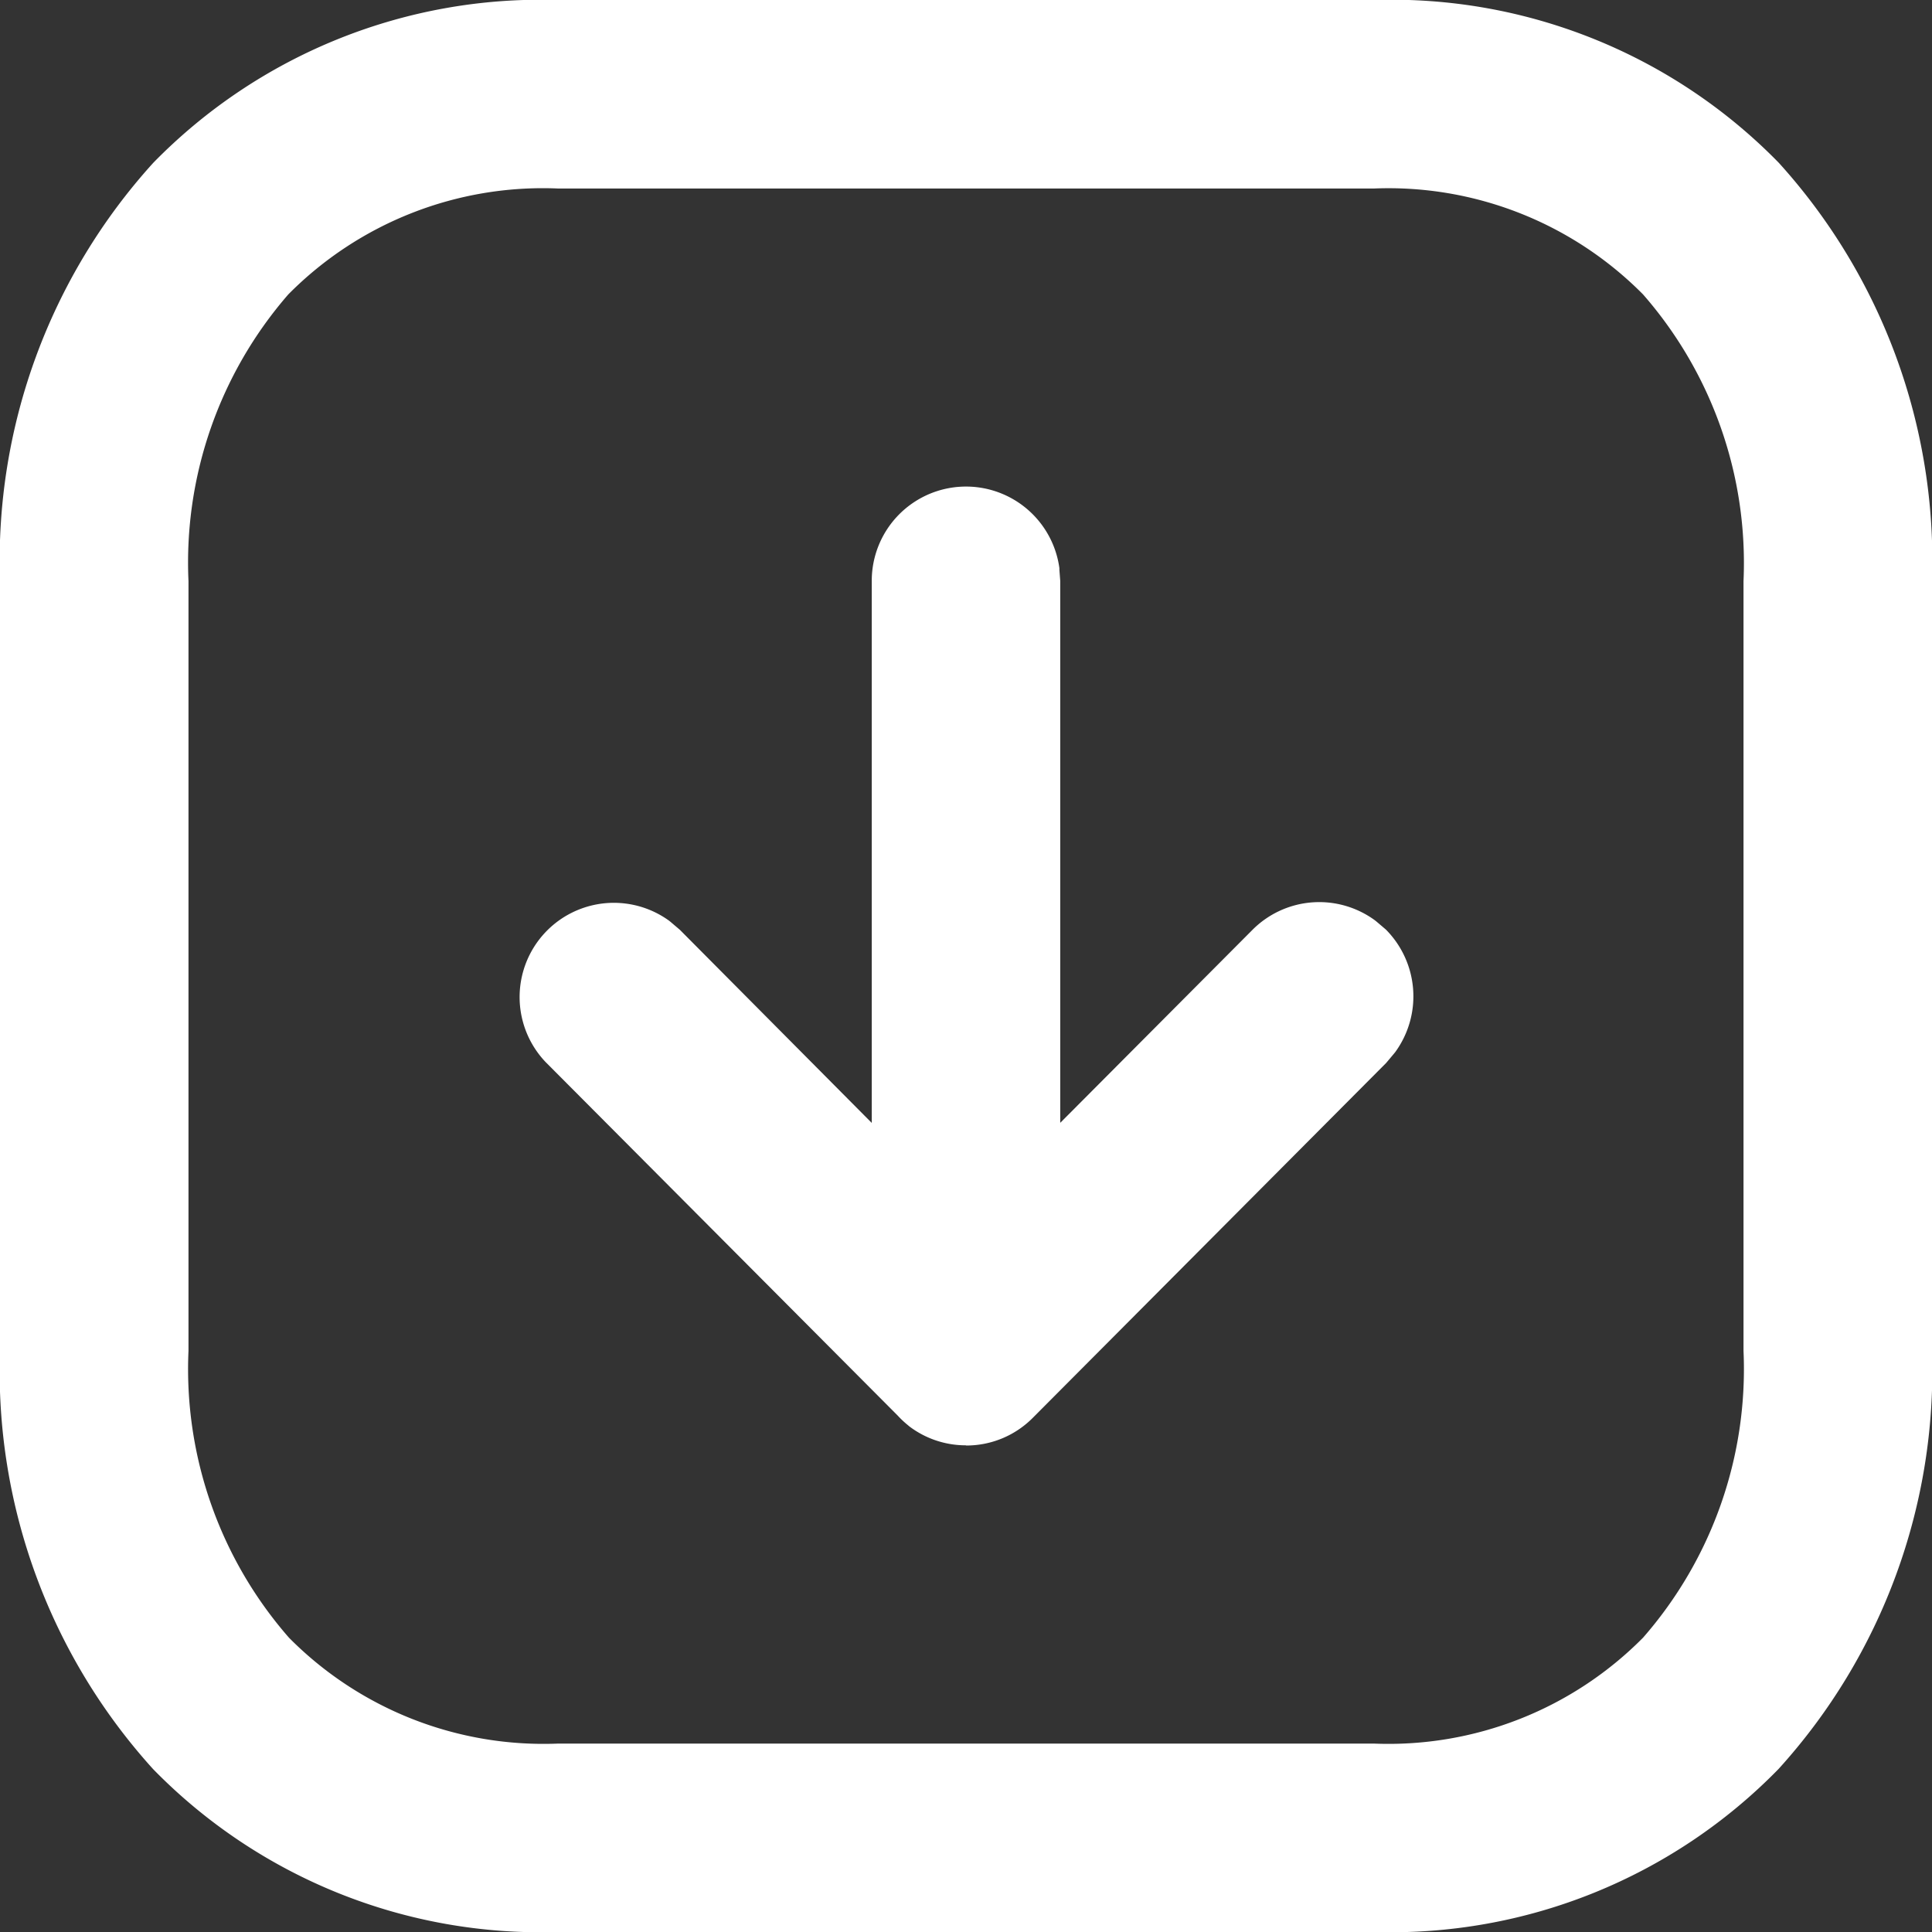
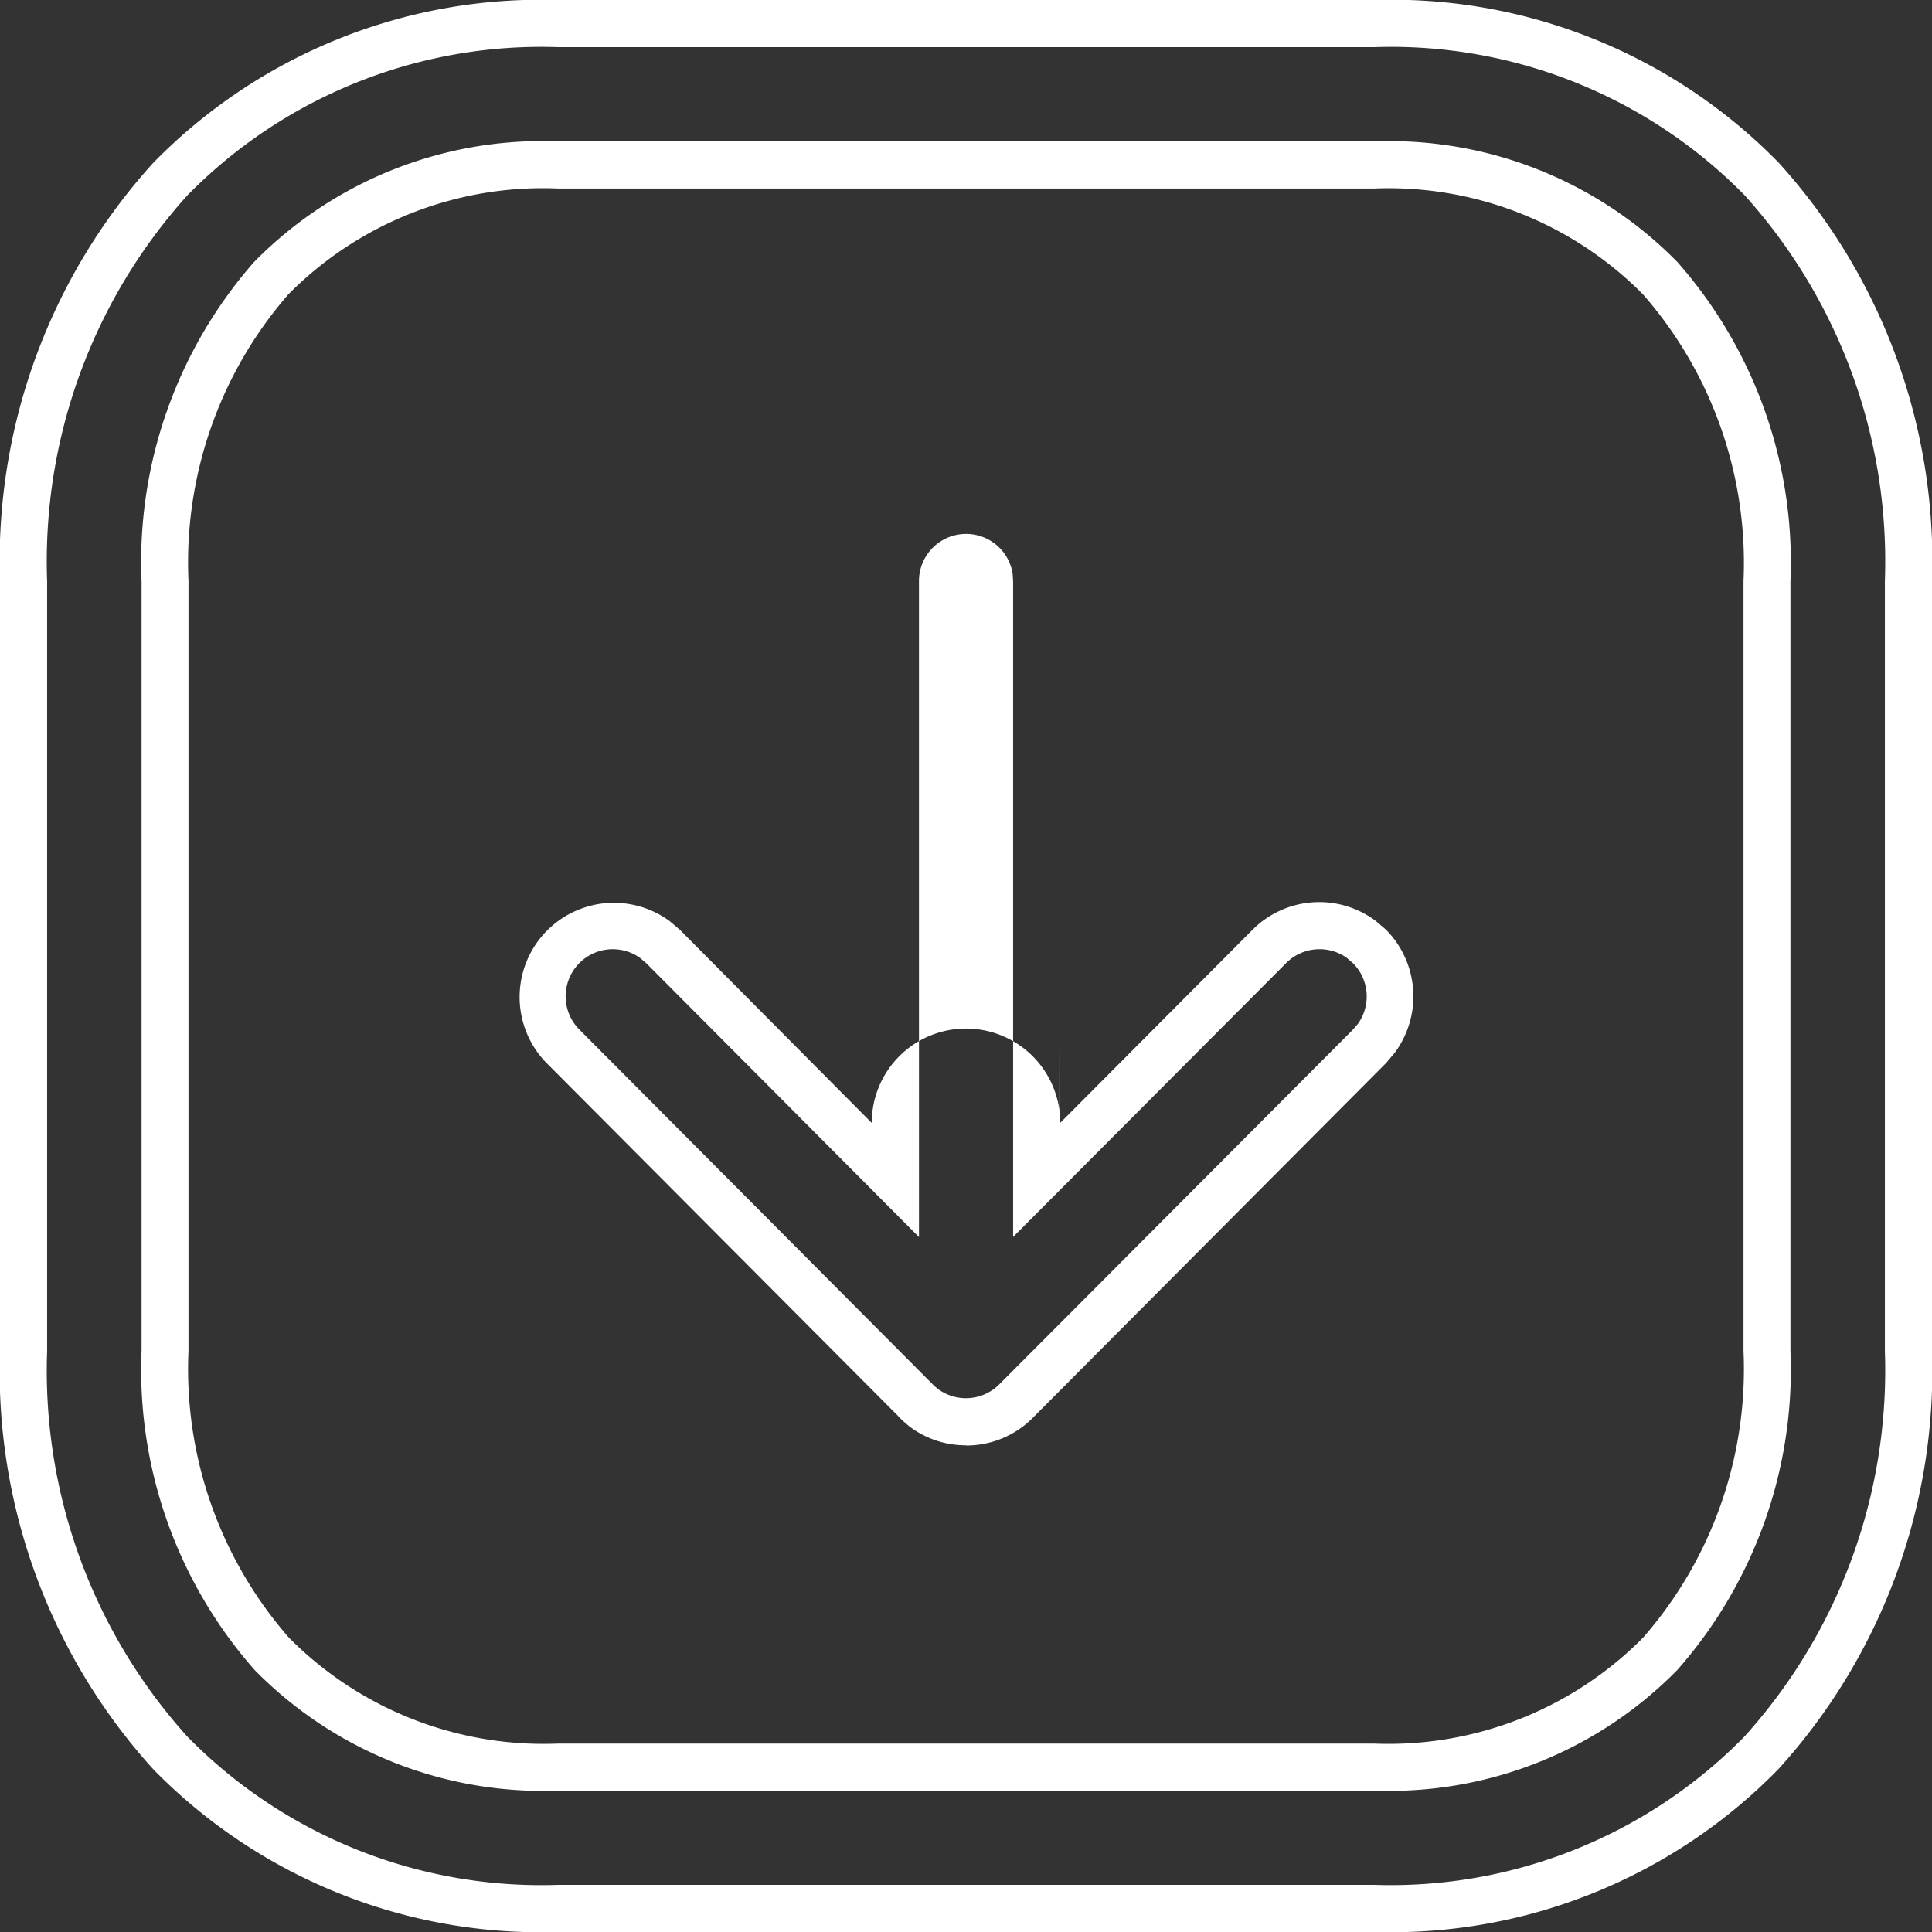
<svg xmlns="http://www.w3.org/2000/svg" width="20.5" height="20.5" viewBox="0 0 20.5 20.5">
  <rect x="0" y="0" width="20.5" height="20.5" fill="#333333" stroke="none" />
  <g id="Iconly_Light-outline_Arrow_-_Down_Square" data-name="Iconly/Light-outline/Arrow - Down Square" transform="translate(-1.75 -1.75)">
    <g id="Arrow_-_Down_Square" data-name="Arrow - Down Square" transform="translate(2 2)">
-       <path id="Arrow_-_Down_Square-2" data-name="Arrow - Down Square" d="M5.666,20a5.5,5.5,0,0,1-4.109-1.651A6.042,6.042,0,0,1,0,14.084V5.916A6.042,6.042,0,0,1,1.557,1.651,5.5,5.5,0,0,1,5.666,0h8.669a5.5,5.5,0,0,1,4.109,1.651A6.043,6.043,0,0,1,20,5.916v8.168a6.043,6.043,0,0,1-1.559,4.264A5.5,5.5,0,0,1,14.335,20ZM2.627,2.7A4.579,4.579,0,0,0,1.5,5.916v8.168c0,2.683,1.635,4.416,4.166,4.416h8.669c2.53,0,4.165-1.733,4.165-4.416V5.916c0-2.682-1.635-4.415-4.165-4.415H5.666A4.04,4.04,0,0,0,2.627,2.7ZM9.553,14.689l-.009-.008a.754.754,0,0,1-.086-.078L5.72,10.851A.75.75,0,0,1,6.7,9.72l.084.073L9.25,12.271V5.914a.75.75,0,0,1,1.493-.1l.006.1v6.356l2.467-2.477a.751.751,0,0,1,.977-.075l.085.073a.751.751,0,0,1,.075.976l-.073.084-3.748,3.764a.751.751,0,0,1-.979.074Z" transform="translate(0)" fill="#fff" />
-       <path id="Arrow_-_Down_Square_-_Outline" data-name="Arrow - Down Square - Outline" d="M14.335,20.25H5.666a5.746,5.746,0,0,1-4.291-1.728A6.286,6.286,0,0,1-.25,14.084V5.916A6.286,6.286,0,0,1,1.376,1.478,5.746,5.746,0,0,1,5.666-.25h8.669a5.742,5.742,0,0,1,4.29,1.728A6.289,6.289,0,0,1,20.25,5.916v8.168a6.288,6.288,0,0,1-1.628,4.436A5.745,5.745,0,0,1,14.335,20.25ZM5.666.25A5.258,5.258,0,0,0,1.738,1.823,5.8,5.8,0,0,0,.25,5.916v8.168a5.8,5.8,0,0,0,1.488,4.093A5.258,5.258,0,0,0,5.666,19.75h8.669a5.257,5.257,0,0,0,3.925-1.574,5.8,5.8,0,0,0,1.49-4.092V5.916a5.8,5.8,0,0,0-1.487-4.093A5.255,5.255,0,0,0,14.335.25Zm8.669,18.5H5.666A4.284,4.284,0,0,1,2.452,17.47a4.816,4.816,0,0,1-1.2-3.386V5.916A4.824,4.824,0,0,1,2.445,2.531,4.283,4.283,0,0,1,5.666,1.25h8.669a4.283,4.283,0,0,1,3.213,1.28,4.815,4.815,0,0,1,1.2,3.385v8.168a4.817,4.817,0,0,1-1.2,3.386A4.282,4.282,0,0,1,14.335,18.75Zm-8.669-17A3.8,3.8,0,0,0,2.809,2.874,4.336,4.336,0,0,0,1.75,5.916v8.168a4.329,4.329,0,0,0,1.066,3.043,3.8,3.8,0,0,0,2.85,1.124h8.669a3.8,3.8,0,0,0,2.849-1.124,4.329,4.329,0,0,0,1.066-3.043V5.916a4.328,4.328,0,0,0-1.066-3.042A3.8,3.8,0,0,0,14.335,1.75ZM10,15.086h0a.993.993,0,0,1-.6-.2l-.019-.016a1.008,1.008,0,0,1-.106-.1l-3.735-3.75A1,1,0,0,1,6.849,9.519l.015.012.1.085L9,11.665V5.914a1,1,0,0,1,1.991-.135l0,.018L11,5.914v5.75l2.04-2.048a1,1,0,0,1,1.3-.1l.015.012.1.085a1.006,1.006,0,0,1,.1,1.3l-.013.016-.084.1-3.748,3.764a.993.993,0,0,1-.709.295Zm-.291-.593a.5.5,0,0,0,.29.093h0a.5.5,0,0,0,.355-.148L14.1,10.681l.06-.069a.5.5,0,0,0-.05-.638l-.069-.06a.5.5,0,0,0-.644.055L10.5,12.875V5.922l-.005-.084a.5.5,0,0,0-.994.076v6.962l-2.888-2.9-.069-.06a.5.5,0,0,0-.646.759l3.741,3.756a.5.5,0,0,0,.058.052Z" transform="translate(0)" fill="#fff" />
+       <path id="Arrow_-_Down_Square_-_Outline" data-name="Arrow - Down Square - Outline" d="M14.335,20.25H5.666a5.746,5.746,0,0,1-4.291-1.728A6.286,6.286,0,0,1-.25,14.084V5.916A6.286,6.286,0,0,1,1.376,1.478,5.746,5.746,0,0,1,5.666-.25h8.669a5.742,5.742,0,0,1,4.29,1.728A6.289,6.289,0,0,1,20.25,5.916v8.168a6.288,6.288,0,0,1-1.628,4.436A5.745,5.745,0,0,1,14.335,20.25ZM5.666.25A5.258,5.258,0,0,0,1.738,1.823,5.8,5.8,0,0,0,.25,5.916v8.168a5.8,5.8,0,0,0,1.488,4.093A5.258,5.258,0,0,0,5.666,19.75h8.669a5.257,5.257,0,0,0,3.925-1.574,5.8,5.8,0,0,0,1.49-4.092V5.916a5.8,5.8,0,0,0-1.487-4.093A5.255,5.255,0,0,0,14.335.25Zm8.669,18.5H5.666A4.284,4.284,0,0,1,2.452,17.47a4.816,4.816,0,0,1-1.2-3.386V5.916A4.824,4.824,0,0,1,2.445,2.531,4.283,4.283,0,0,1,5.666,1.25h8.669a4.283,4.283,0,0,1,3.213,1.28,4.815,4.815,0,0,1,1.2,3.385v8.168a4.817,4.817,0,0,1-1.2,3.386A4.282,4.282,0,0,1,14.335,18.75Zm-8.669-17A3.8,3.8,0,0,0,2.809,2.874,4.336,4.336,0,0,0,1.75,5.916v8.168a4.329,4.329,0,0,0,1.066,3.043,3.8,3.8,0,0,0,2.85,1.124h8.669a3.8,3.8,0,0,0,2.849-1.124,4.329,4.329,0,0,0,1.066-3.043V5.916a4.328,4.328,0,0,0-1.066-3.042A3.8,3.8,0,0,0,14.335,1.75ZM10,15.086h0a.993.993,0,0,1-.6-.2l-.019-.016a1.008,1.008,0,0,1-.106-.1l-3.735-3.75A1,1,0,0,1,6.849,9.519l.015.012.1.085L9,11.665a1,1,0,0,1,1.991-.135l0,.018L11,5.914v5.75l2.04-2.048a1,1,0,0,1,1.3-.1l.015.012.1.085a1.006,1.006,0,0,1,.1,1.3l-.013.016-.084.1-3.748,3.764a.993.993,0,0,1-.709.295Zm-.291-.593a.5.5,0,0,0,.29.093h0a.5.5,0,0,0,.355-.148L14.1,10.681l.06-.069a.5.5,0,0,0-.05-.638l-.069-.06a.5.5,0,0,0-.644.055L10.5,12.875V5.922l-.005-.084a.5.5,0,0,0-.994.076v6.962l-2.888-2.9-.069-.06a.5.5,0,0,0-.646.759l3.741,3.756a.5.5,0,0,0,.058.052Z" transform="translate(0)" fill="#fff" />
    </g>
  </g>
</svg>